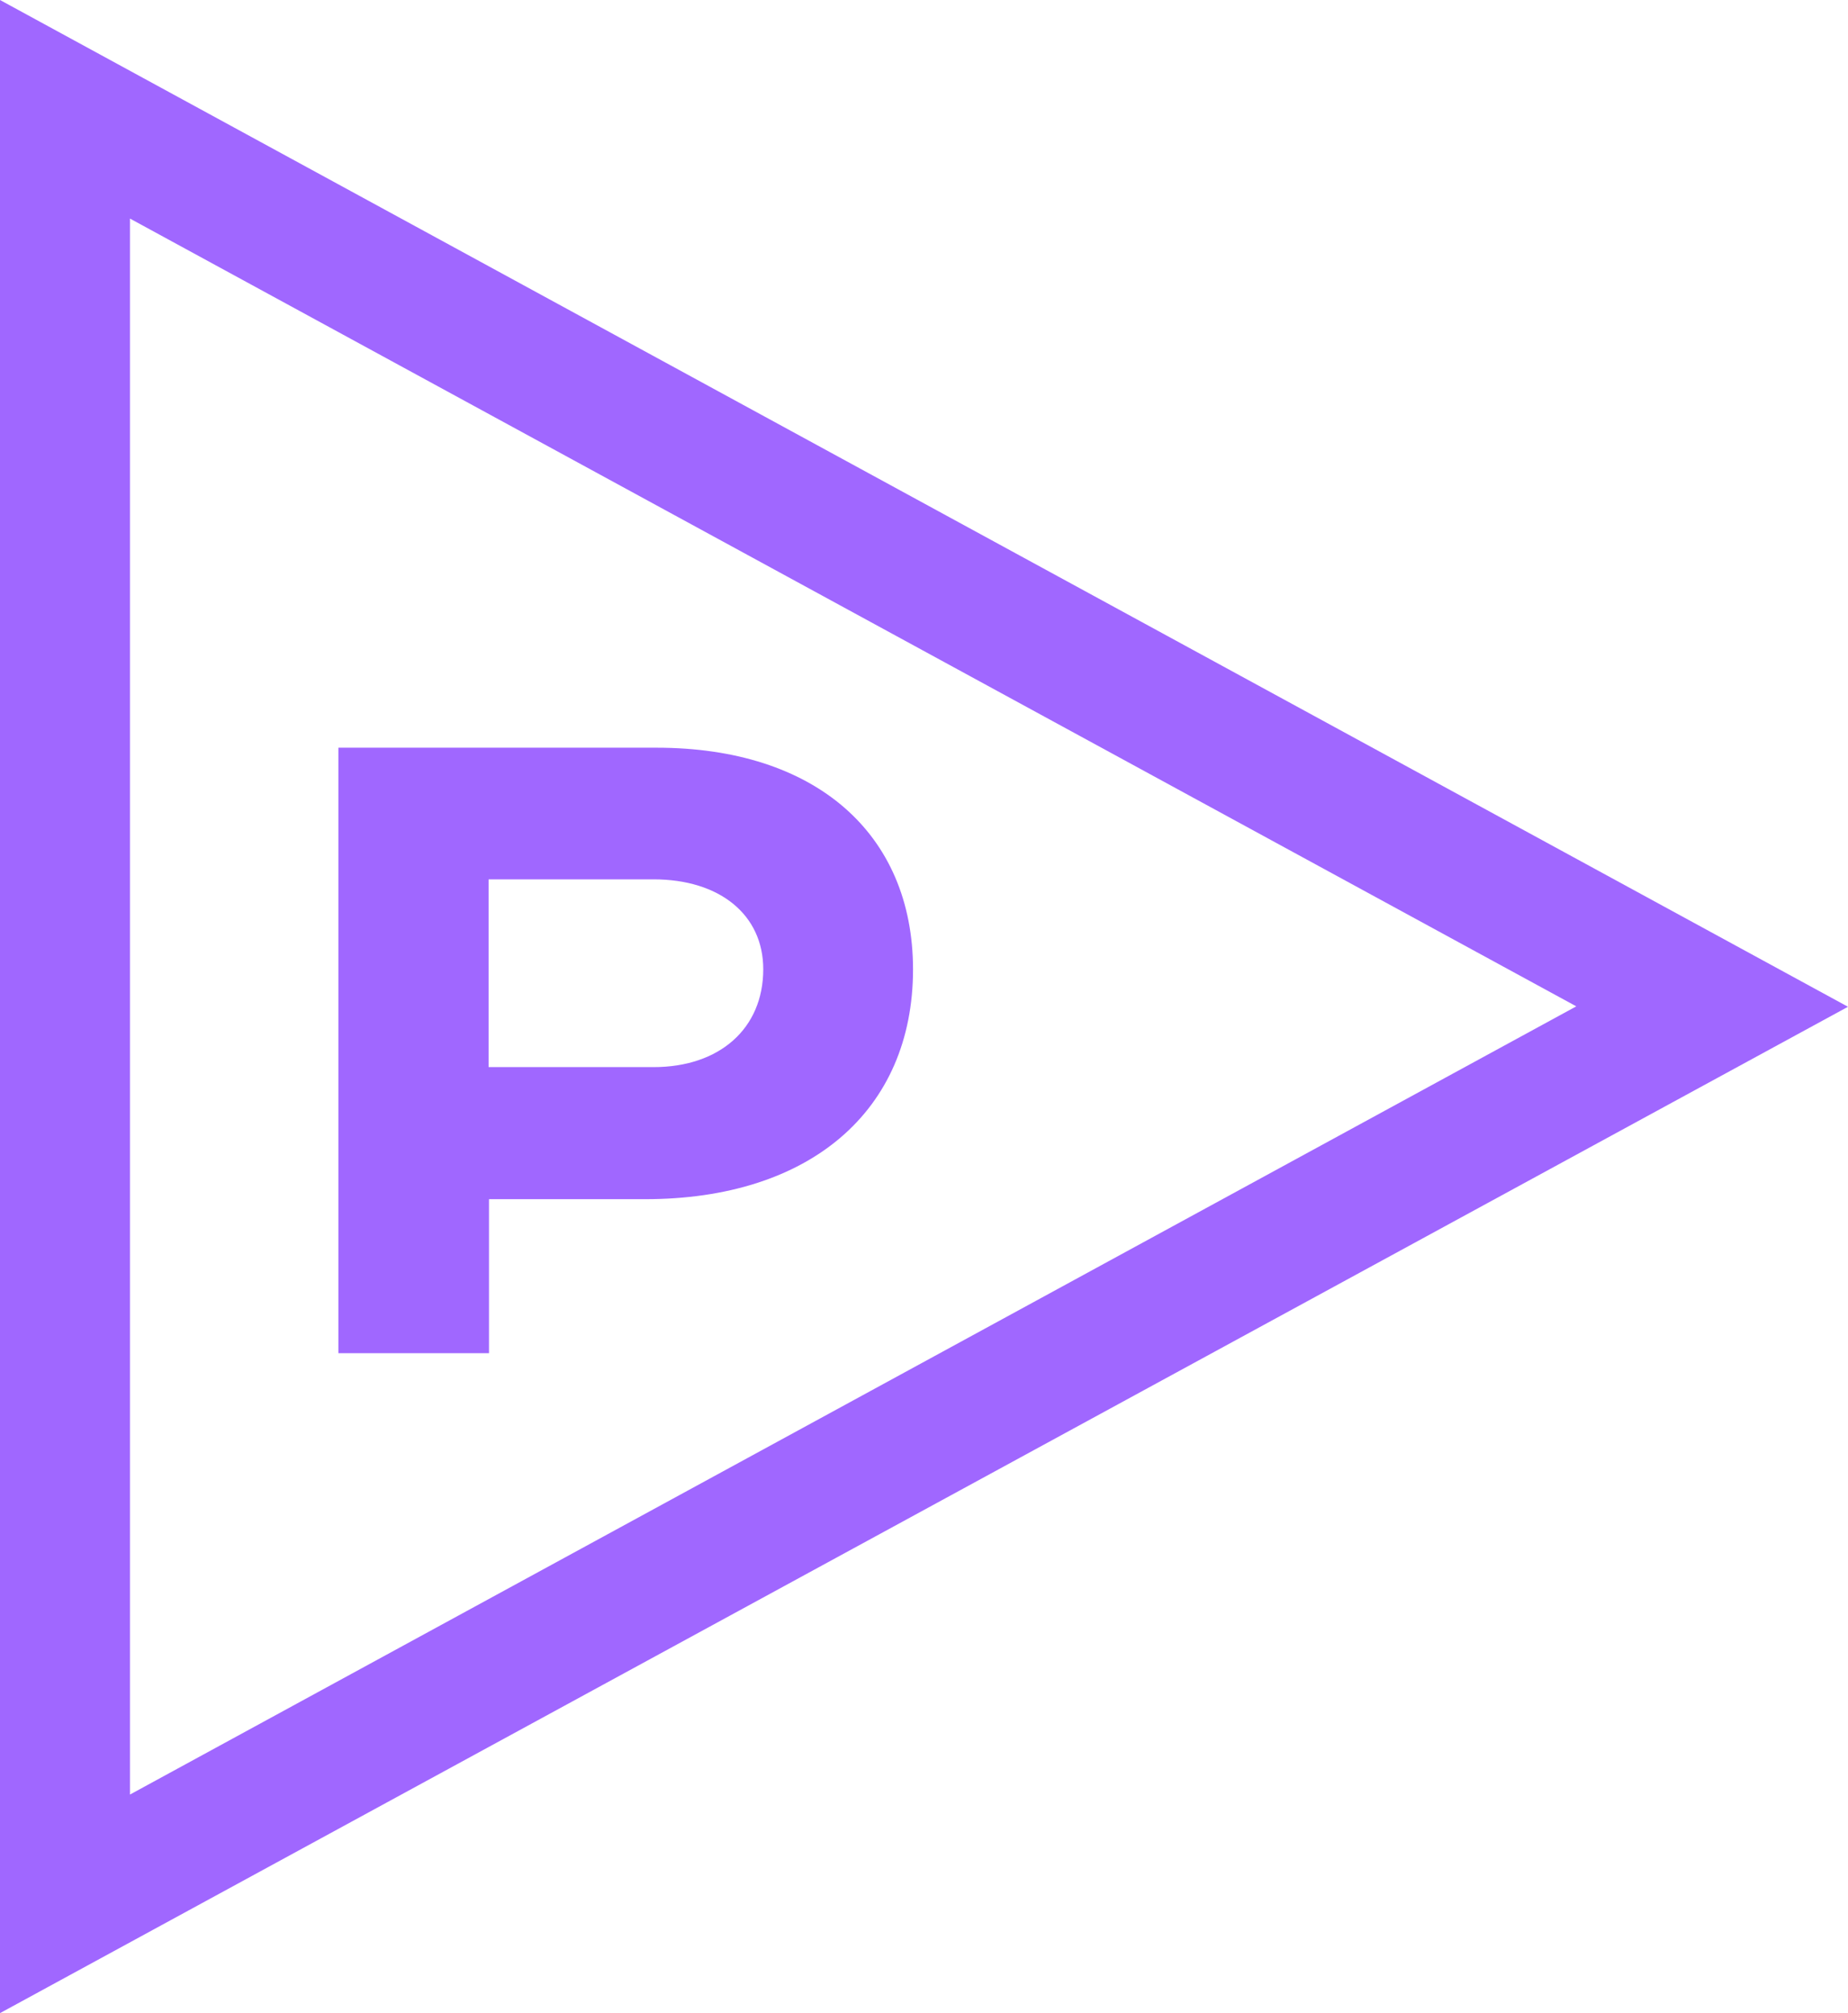
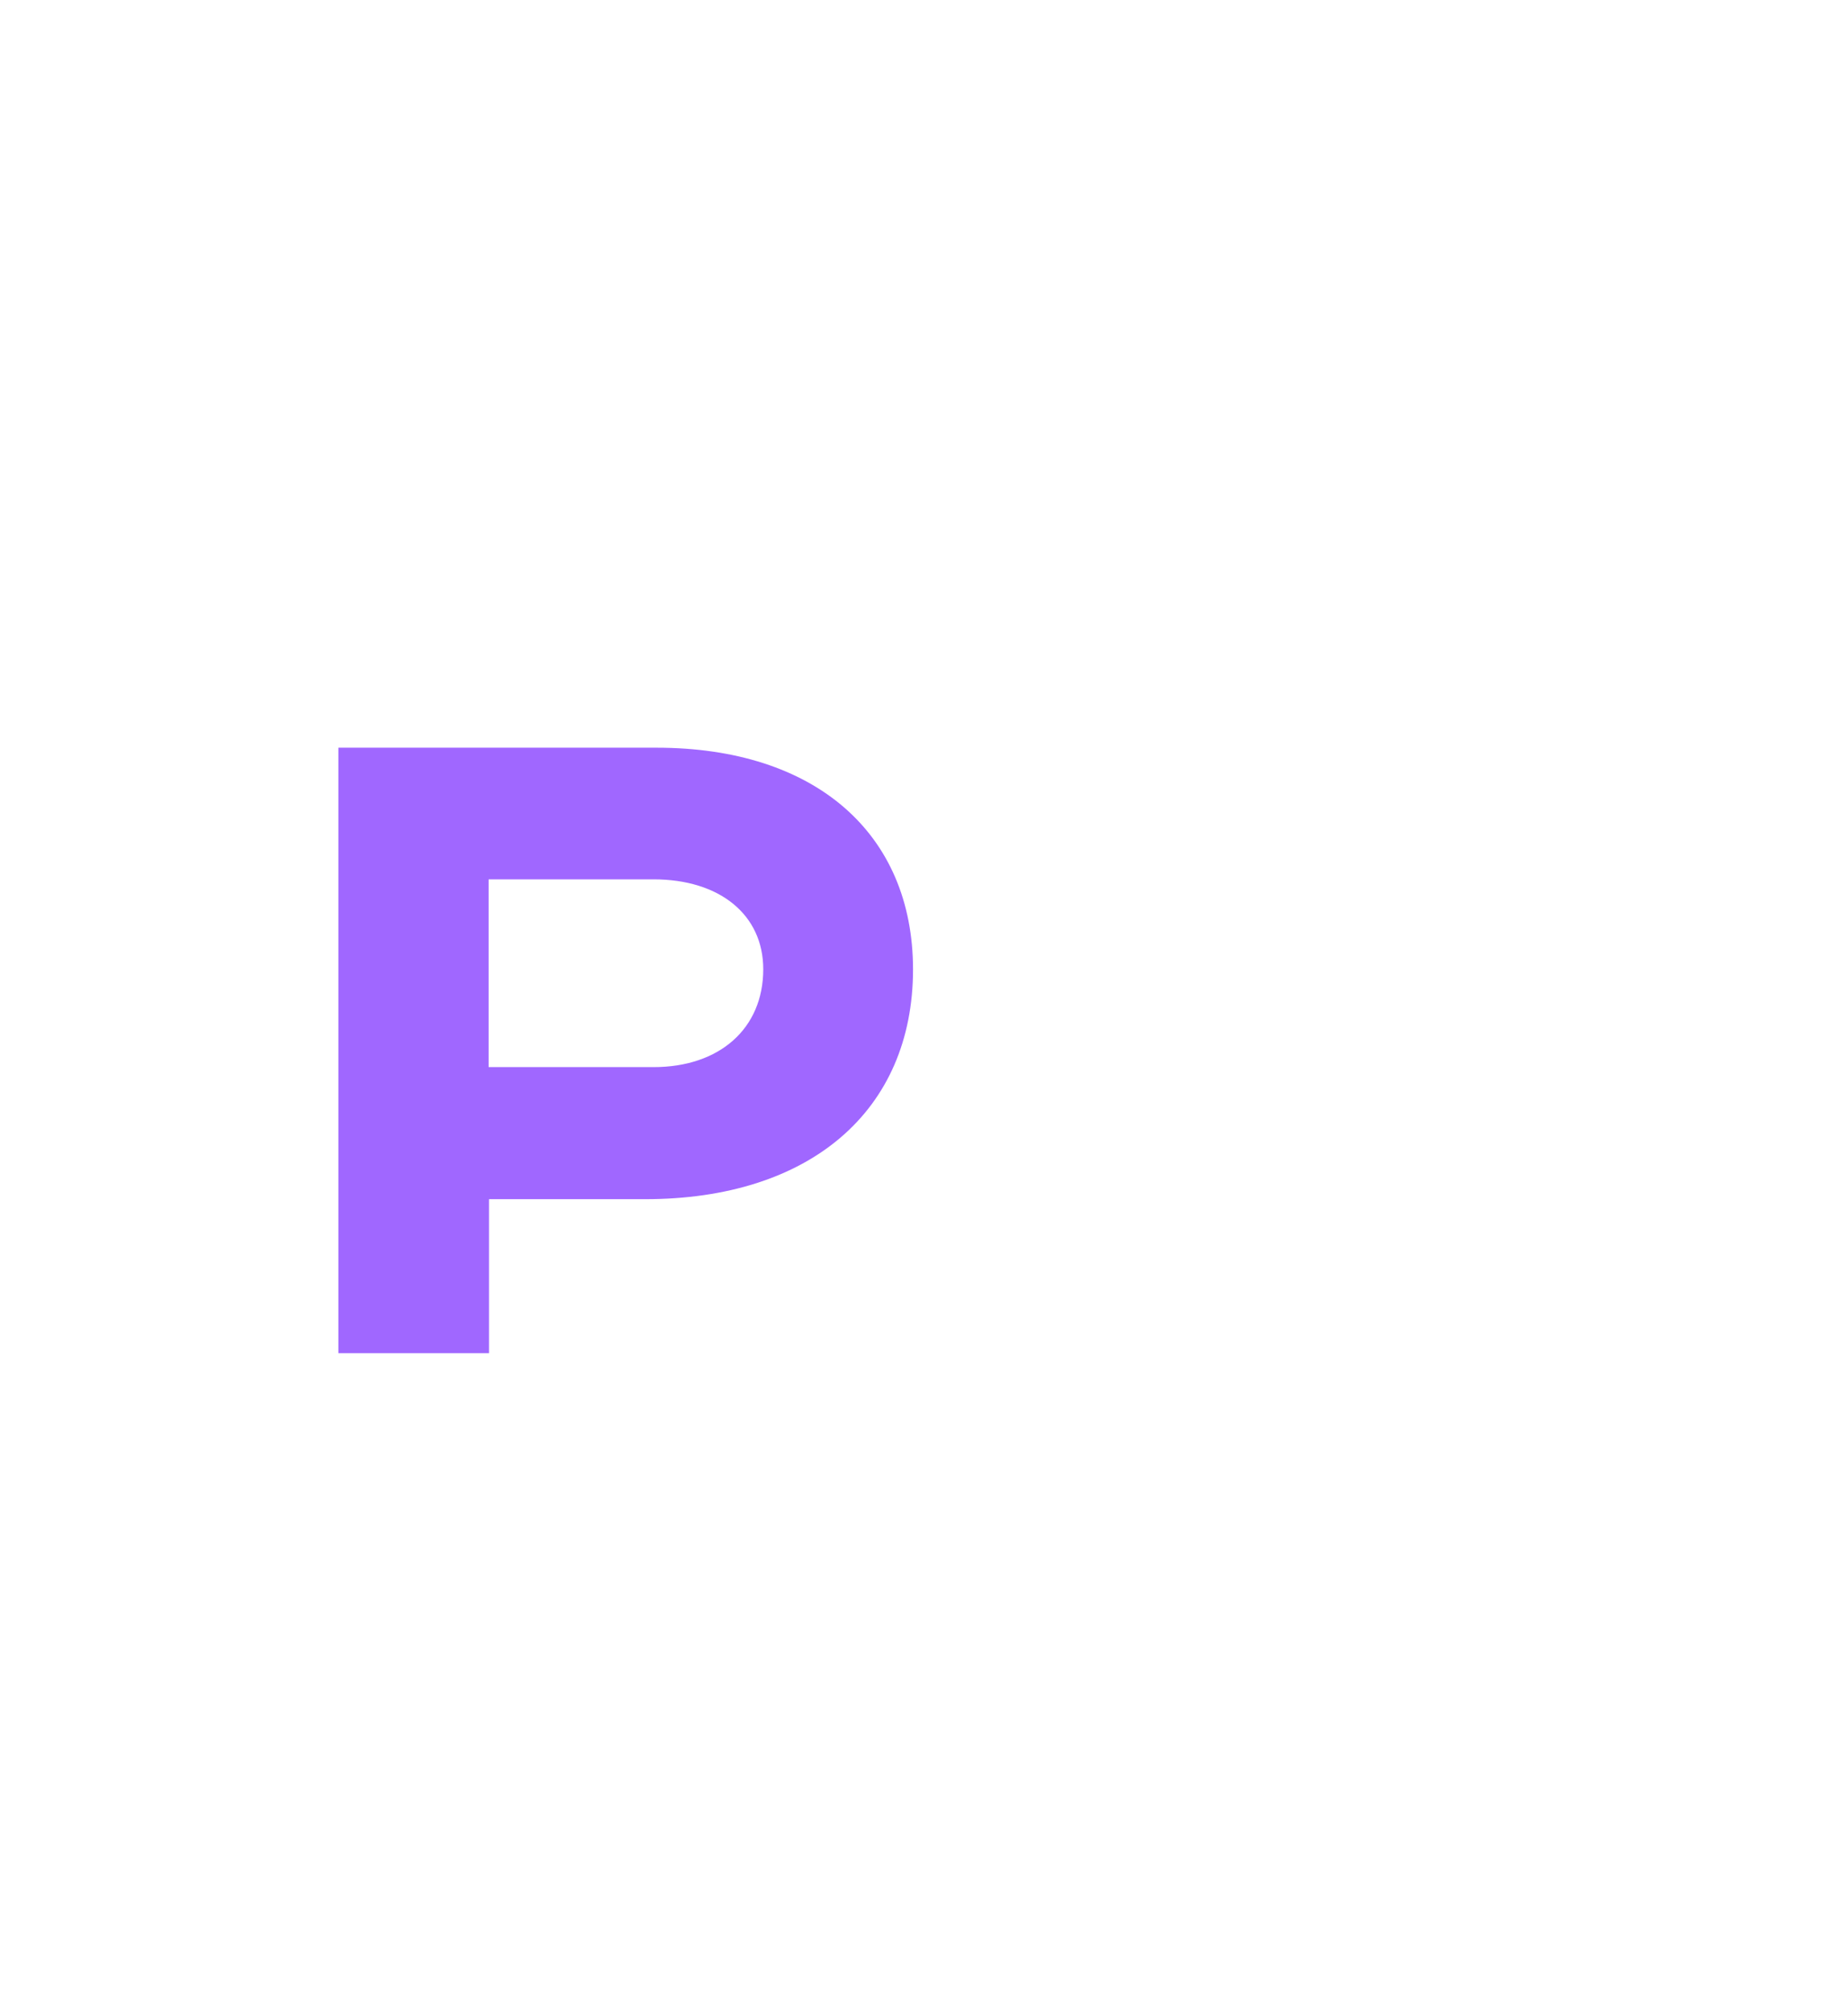
<svg xmlns="http://www.w3.org/2000/svg" id="_レイヤー_2" viewBox="0 0 43.8 47.71">
  <defs>
    <style>.cls-1{fill:#a067ff;stroke-width:0px;}</style>
  </defs>
  <g id="_文字と写真">
    <path class="cls-1" d="m21.64,22.97c0,3.36-2.45,5.45-6.35,5.45h-3.7v3.65h-3.57v-14.35h7.54c3.76,0,6.08,2.03,6.08,5.26Zm-3.55,0c0-1.29-1.03-2.13-2.6-2.13h-3.91v4.45h3.91c1.56,0,2.6-.91,2.6-2.32Z" />
-     <path class="cls-1" d="m0,47.71V0l43.8,23.86L0,47.71ZM3.08,5.18v37.35l34.28-18.68L3.08,5.18Z" />
  </g>
</svg>